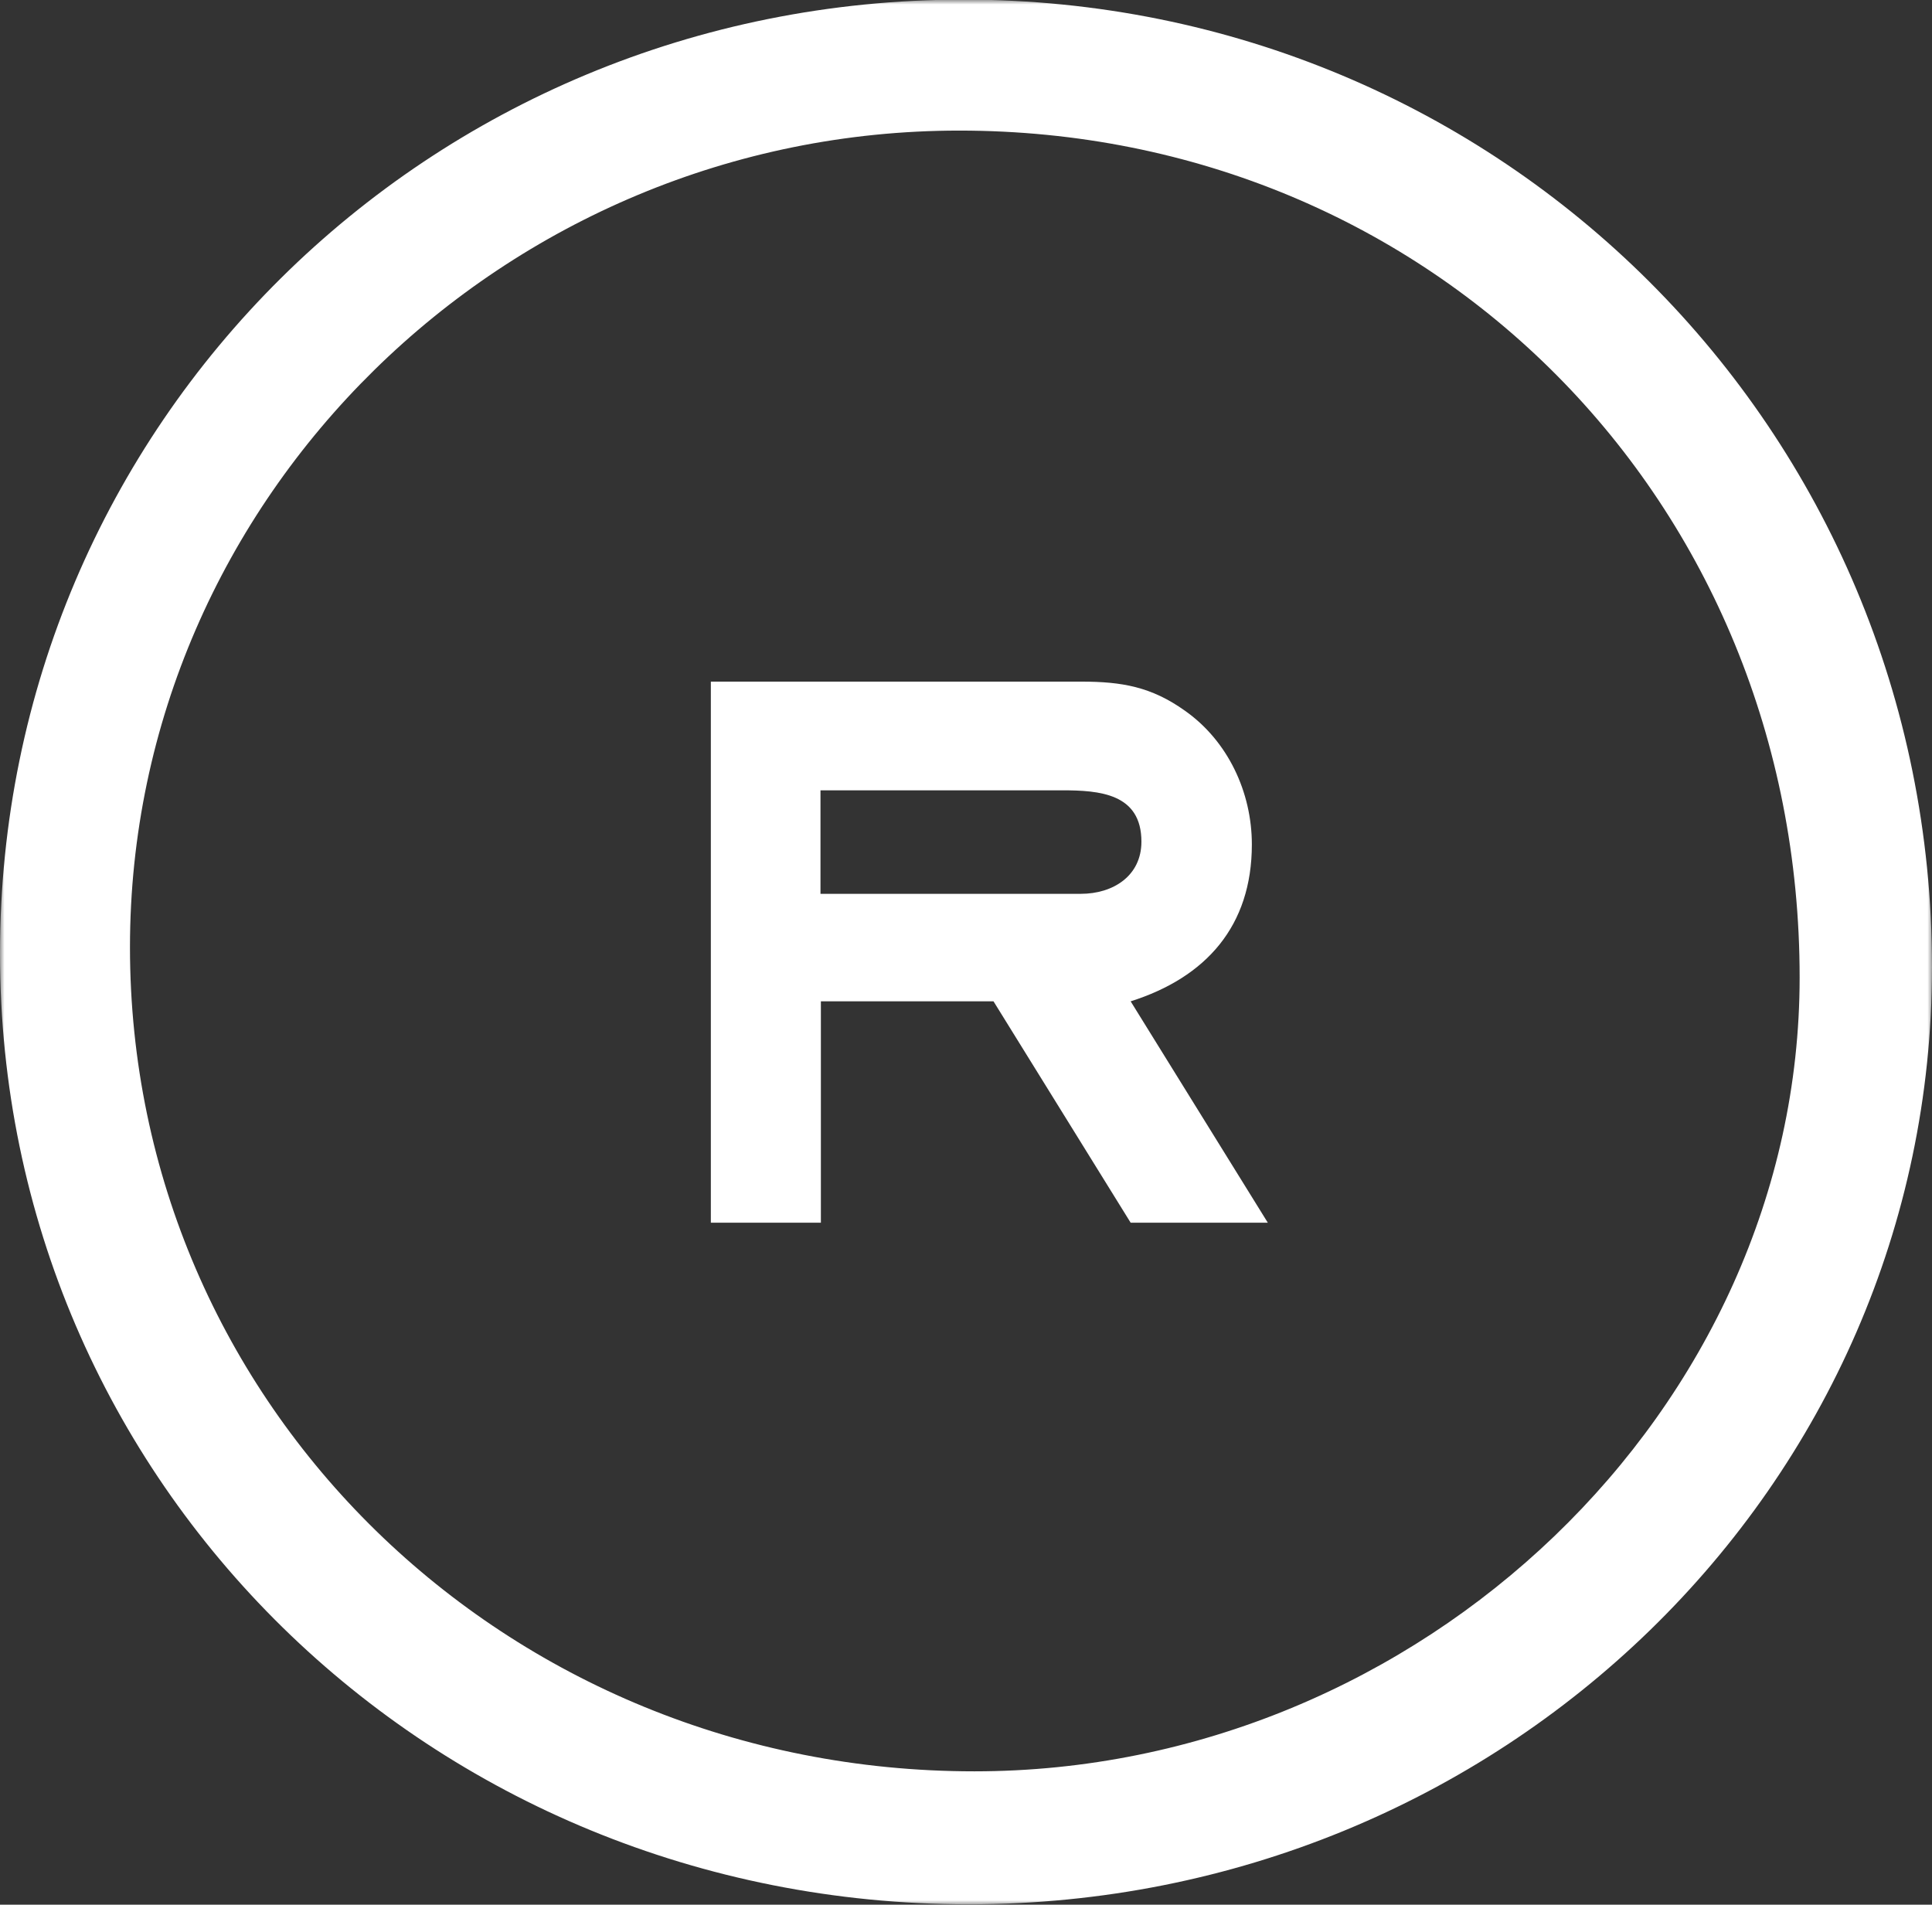
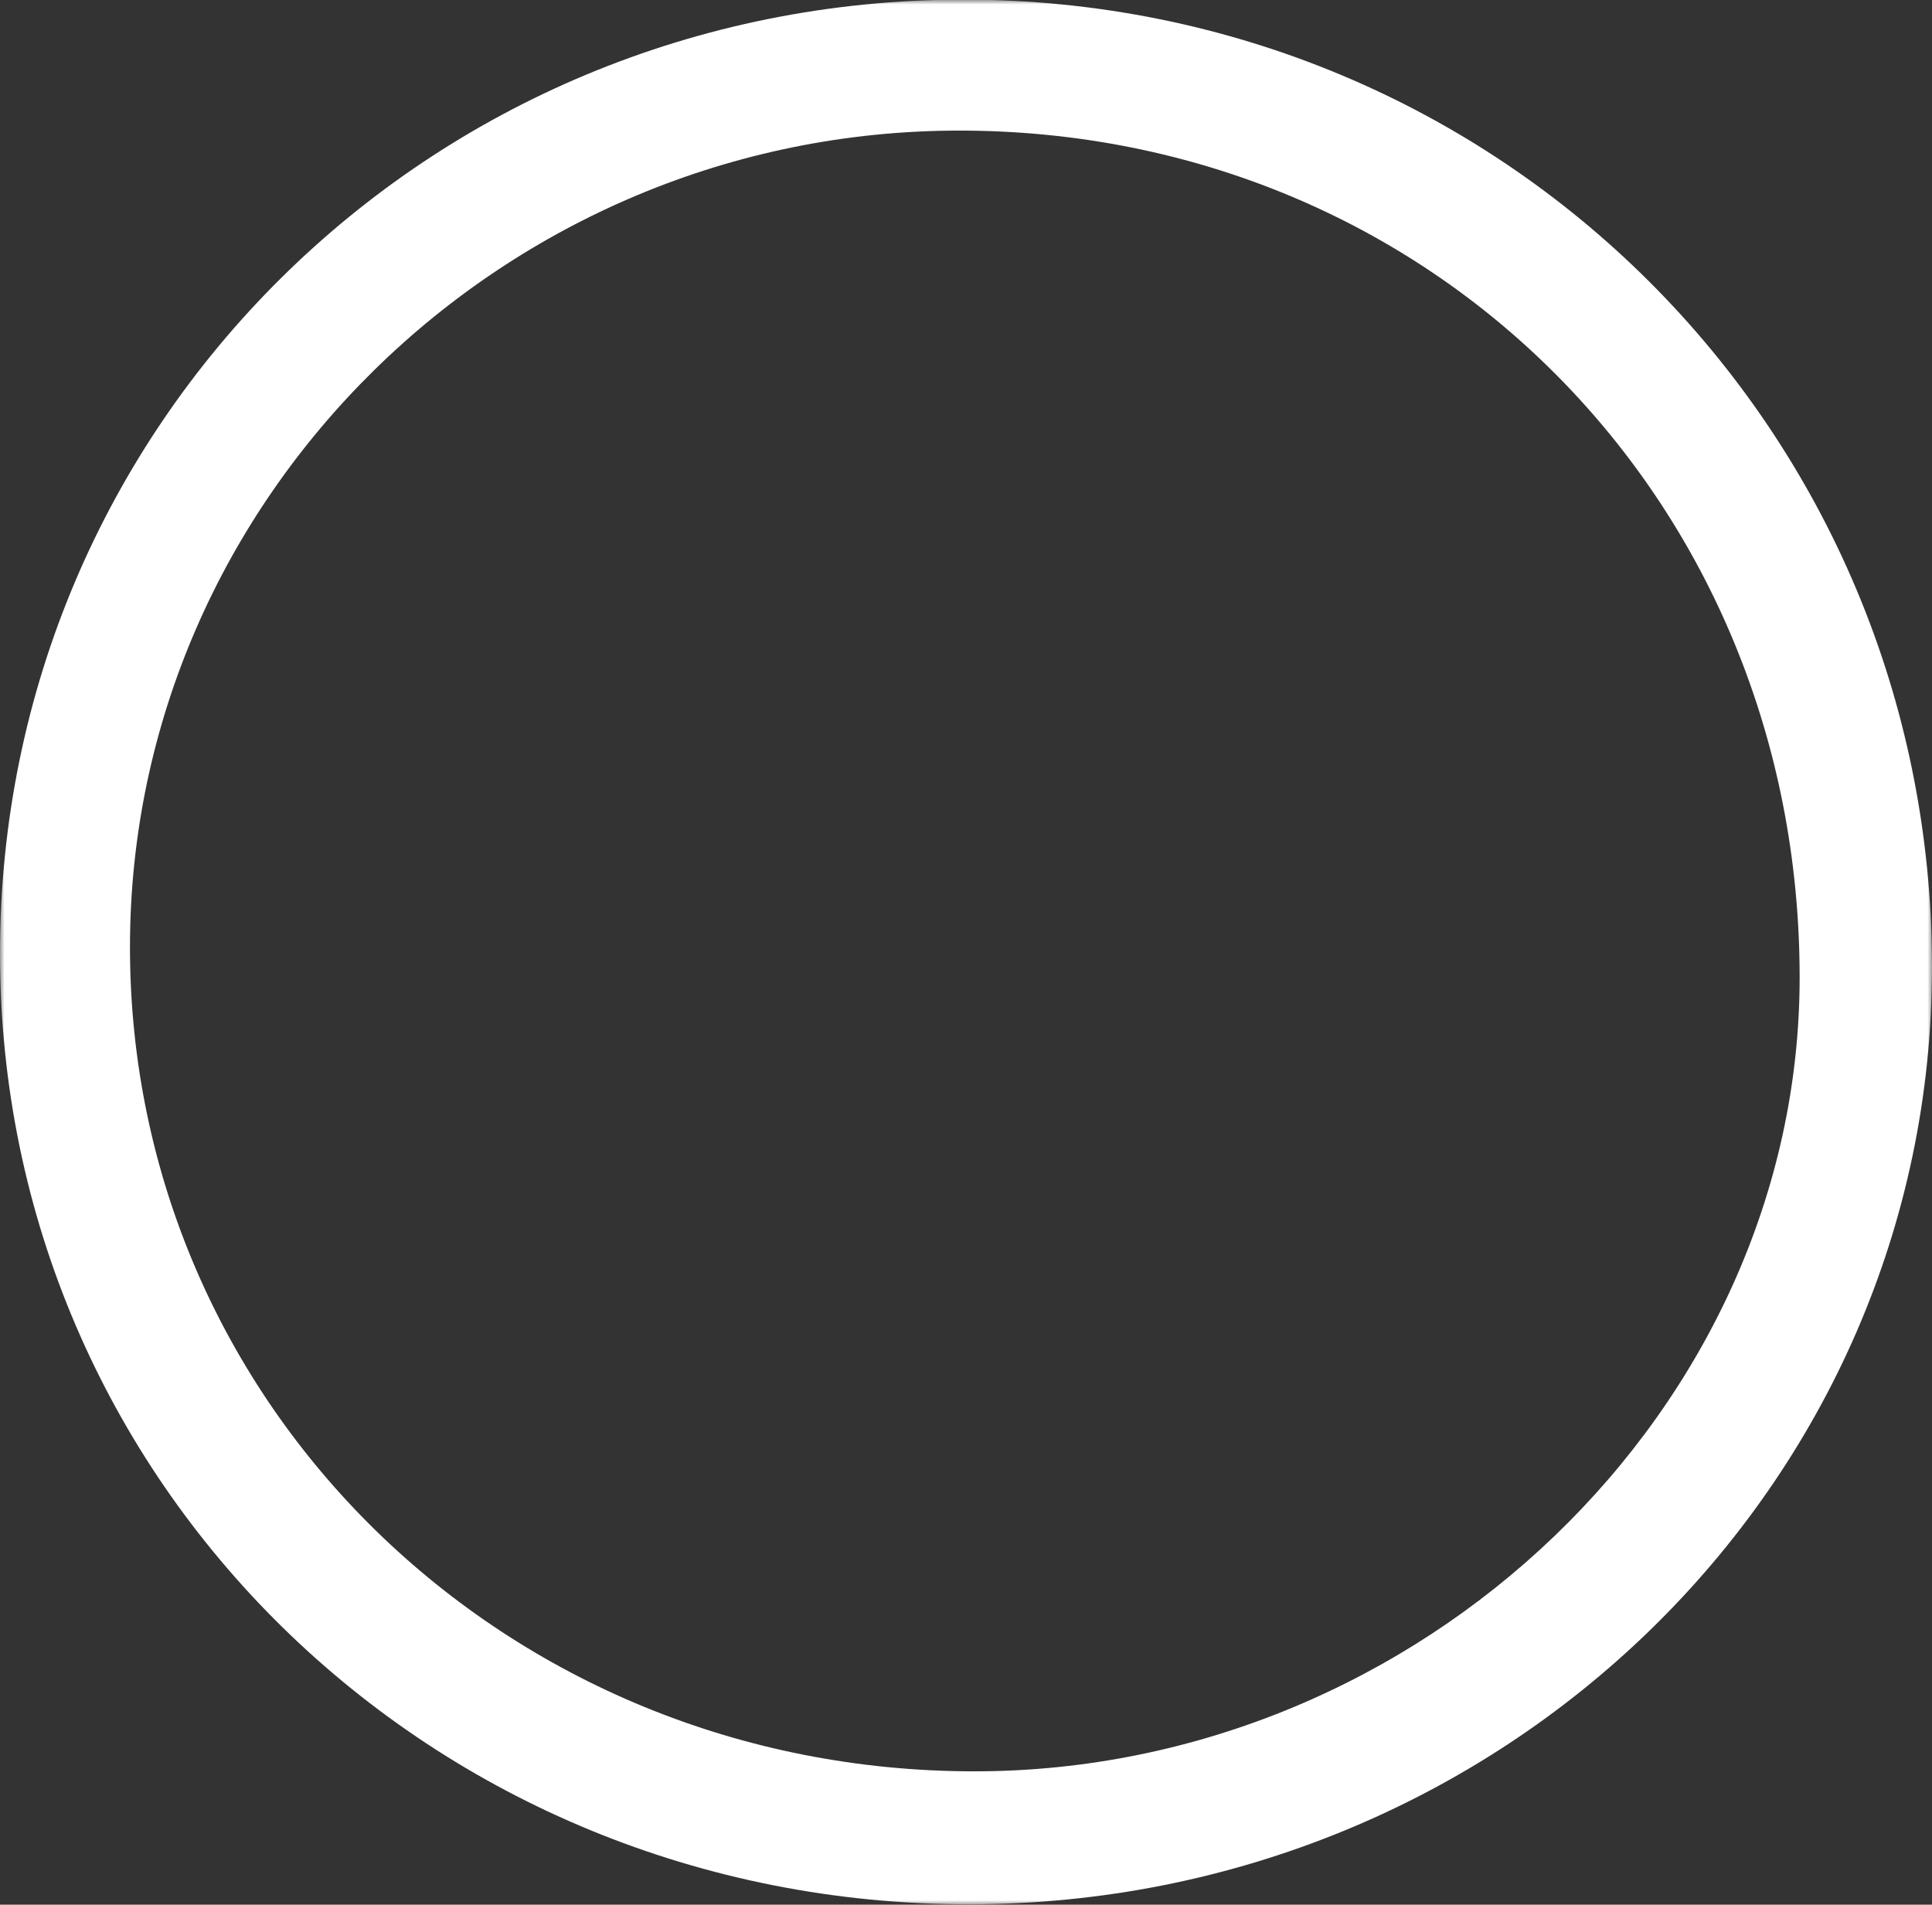
<svg xmlns="http://www.w3.org/2000/svg" width="212" height="209" fill="none">
  <rect width="100%" height="100%" fill="#333333" stroke="none" />
  <mask id="a" width="212" height="209" x="0" y="0" maskUnits="userSpaceOnUse" style="mask-type:luminance">
    <path fill="#fff" d="M212 0H0v209h212V0Z" />
  </mask>
  <g mask="url(#a)">
    <path fill="#fff" d="M14.262 103.932c0-49.367 41.122-89.603 90.994-89.603 51.928 0 92.22 40.673 92.22 92.923 0 47.314-41.56 87.113-90.557 87.113-51.535 0-92.657-40.236-92.657-90.433ZM0 104.631c0 58.06 47.247 104.325 106.306 104.325 58.447 0 105.694-45.959 105.694-102.84C212 47.139 164.753-.044 105.694-.044 46.941 0 0 46.571 0 104.631Z" />
  </g>
  <mask id="b" width="212" height="209" x="0" y="0" maskUnits="userSpaceOnUse" style="mask-type:luminance">
    <path fill="#fff" d="M212 0H0v209h212V0Z" />
  </mask>
  <g mask="url(#b)">
-     <path fill="#fff" d="M90.032 86.72h26.511c4.112 0 8.706.349 8.706 5.635 0 3.757-3.106 5.723-6.65 5.723H90.032V86.719Zm-12.03-11.927v59.371h12.074v-24.29h18.942l15.049 24.29h15.05l-15.05-24.29c8.269-2.622 13.3-8.257 13.3-17.213 0-5.723-2.625-11.359-7.35-14.68-3.675-2.62-6.912-3.188-11.374-3.188H78.001Z" />
-   </g>
+     </g>
</svg>